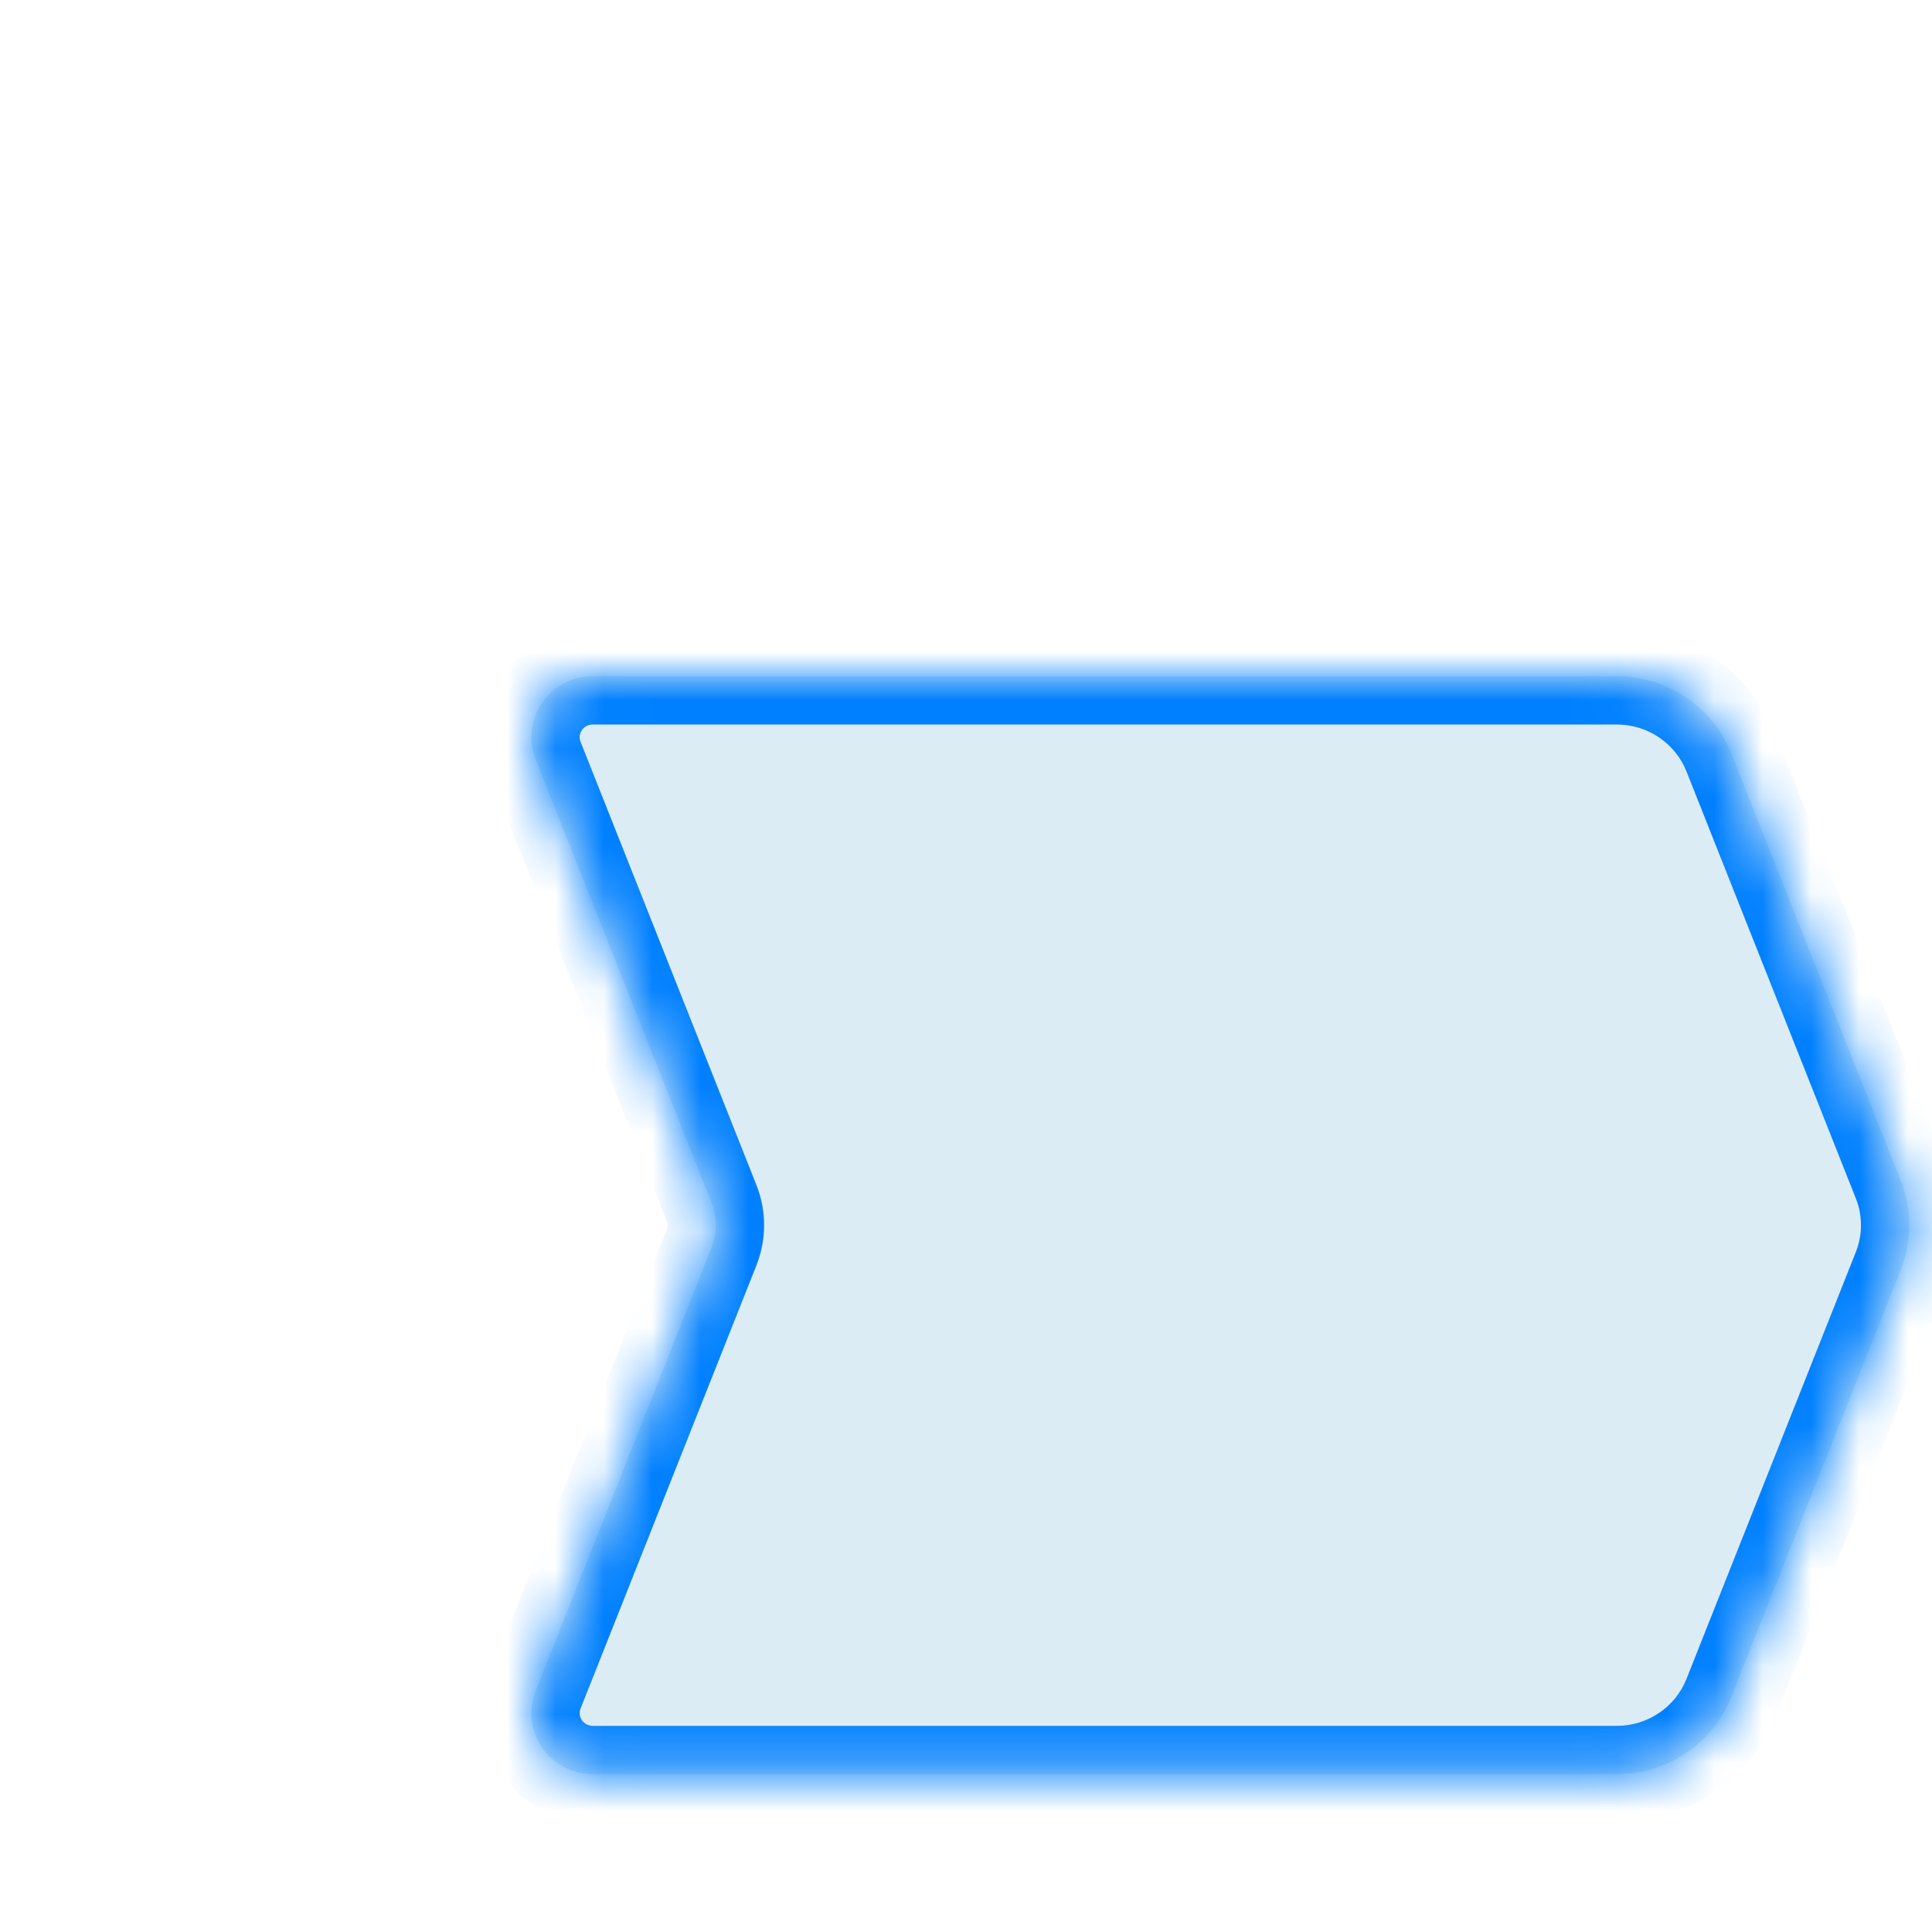
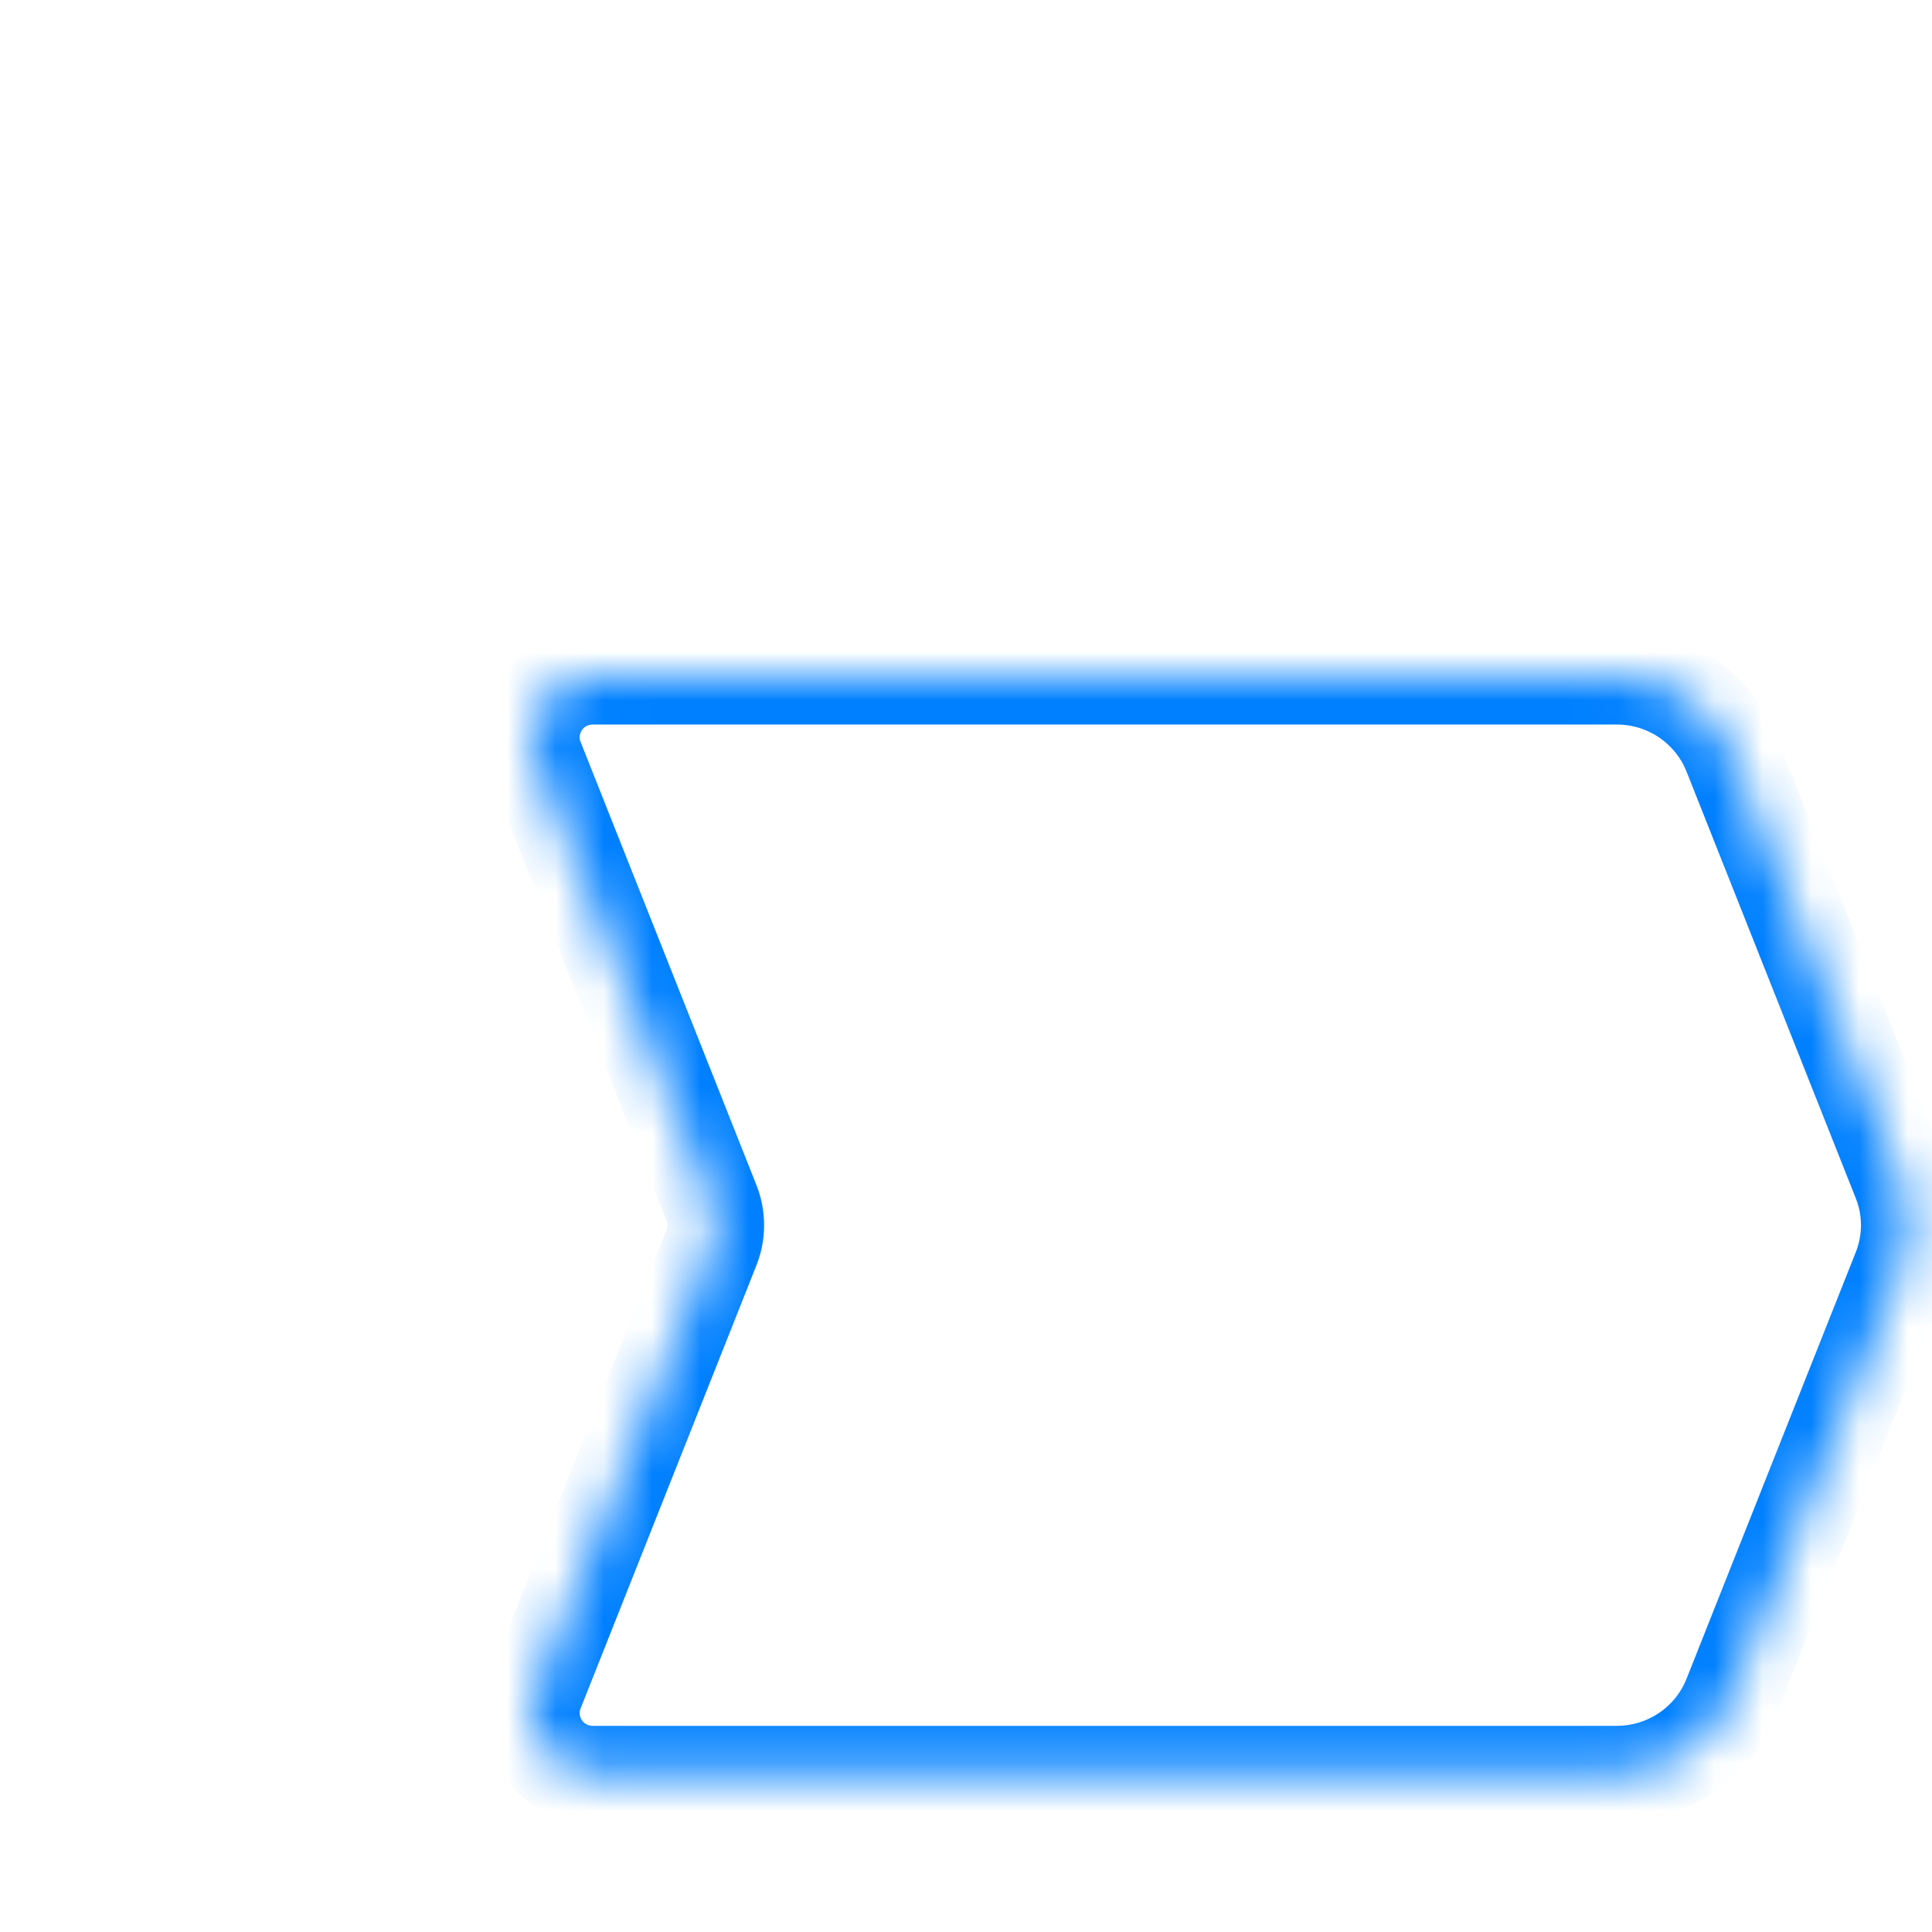
<svg xmlns="http://www.w3.org/2000/svg" width="40" height="40" viewBox="0 0 40 40" fill="none">
  <mask id="path-1-inside-1_2612_31450" fill="white">
    <path fill-rule="evenodd" clip-rule="evenodd" d="M14.732 25.828C14.791 25.68 14.82 25.523 14.82 25.366C14.82 25.209 14.791 25.052 14.732 24.904L11.09 15.725C10.761 14.896 11.377 14 12.276 14H28.059H33.473C34.52 14 35.462 14.635 35.845 15.602L39.353 24.442C39.588 25.036 39.588 25.696 39.353 26.29L35.845 35.131C35.462 36.097 34.52 36.732 33.473 36.732H12.276C11.377 36.732 10.761 35.836 11.09 35.007L14.732 25.828Z" />
  </mask>
-   <path fill-rule="evenodd" clip-rule="evenodd" d="M14.732 25.828C14.791 25.68 14.82 25.523 14.82 25.366C14.82 25.209 14.791 25.052 14.732 24.904L11.09 15.725C10.761 14.896 11.377 14 12.276 14H28.059H33.473C34.52 14 35.462 14.635 35.845 15.602L39.353 24.442C39.588 25.036 39.588 25.696 39.353 26.29L35.845 35.131C35.462 36.097 34.52 36.732 33.473 36.732H12.276C11.377 36.732 10.761 35.836 11.09 35.007L14.732 25.828Z" fill="#DCECF5" />
  <path d="M14.82 25.366L13.82 25.366V25.366H14.82ZM14.732 25.828L15.661 26.197L15.661 26.197L14.732 25.828ZM14.732 24.904L13.802 25.273L13.802 25.273L14.732 24.904ZM11.09 15.725L10.16 16.094L10.16 16.094L11.09 15.725ZM35.845 15.602L34.916 15.97L34.916 15.97L35.845 15.602ZM39.353 24.442L38.423 24.811L38.423 24.811L39.353 24.442ZM39.353 26.29L38.423 25.922L38.423 25.922L39.353 26.29ZM35.845 35.131L36.775 35.5L36.775 35.5L35.845 35.131ZM11.09 35.007L10.16 34.639L10.16 34.639L11.09 35.007ZM13.82 25.366C13.82 25.398 13.814 25.429 13.802 25.46L15.661 26.197C15.767 25.93 15.82 25.648 15.82 25.366H13.82ZM15.82 25.366C15.82 25.084 15.767 24.802 15.661 24.535L13.802 25.273C13.814 25.303 13.82 25.335 13.82 25.366L15.82 25.366ZM15.661 24.535L12.019 15.356L10.16 16.094L13.802 25.273L15.661 24.535ZM12.019 15.356C11.956 15.197 12.07 15 12.276 15V13C10.685 13 9.566 14.596 10.16 16.094L12.019 15.356ZM12.276 15H28.059V13H12.276V15ZM33.473 13H28.059V15H33.473V13ZM36.775 15.233C36.238 13.882 34.926 13 33.473 13V15C34.115 15 34.685 15.389 34.916 15.97L36.775 15.233ZM40.282 24.073L36.775 15.233L34.916 15.97L38.423 24.811L40.282 24.073ZM40.282 26.659C40.612 25.828 40.612 24.904 40.282 24.073L38.423 24.811C38.565 25.168 38.565 25.564 38.423 25.922L40.282 26.659ZM36.775 35.5L40.282 26.659L38.423 25.922L34.916 34.762L36.775 35.5ZM33.473 37.732C34.926 37.732 36.238 36.851 36.775 35.5L34.916 34.762C34.685 35.343 34.115 35.732 33.473 35.732V37.732ZM12.276 37.732H33.473V35.732H12.276V37.732ZM10.16 34.639C9.566 36.136 10.685 37.732 12.276 37.732V35.732C12.07 35.732 11.956 35.535 12.019 35.376L10.16 34.639ZM13.802 25.459L10.16 34.639L12.019 35.376L15.661 26.197L13.802 25.459Z" fill="#0080FF" mask="url(#path-1-inside-1_2612_31450)" />
</svg>